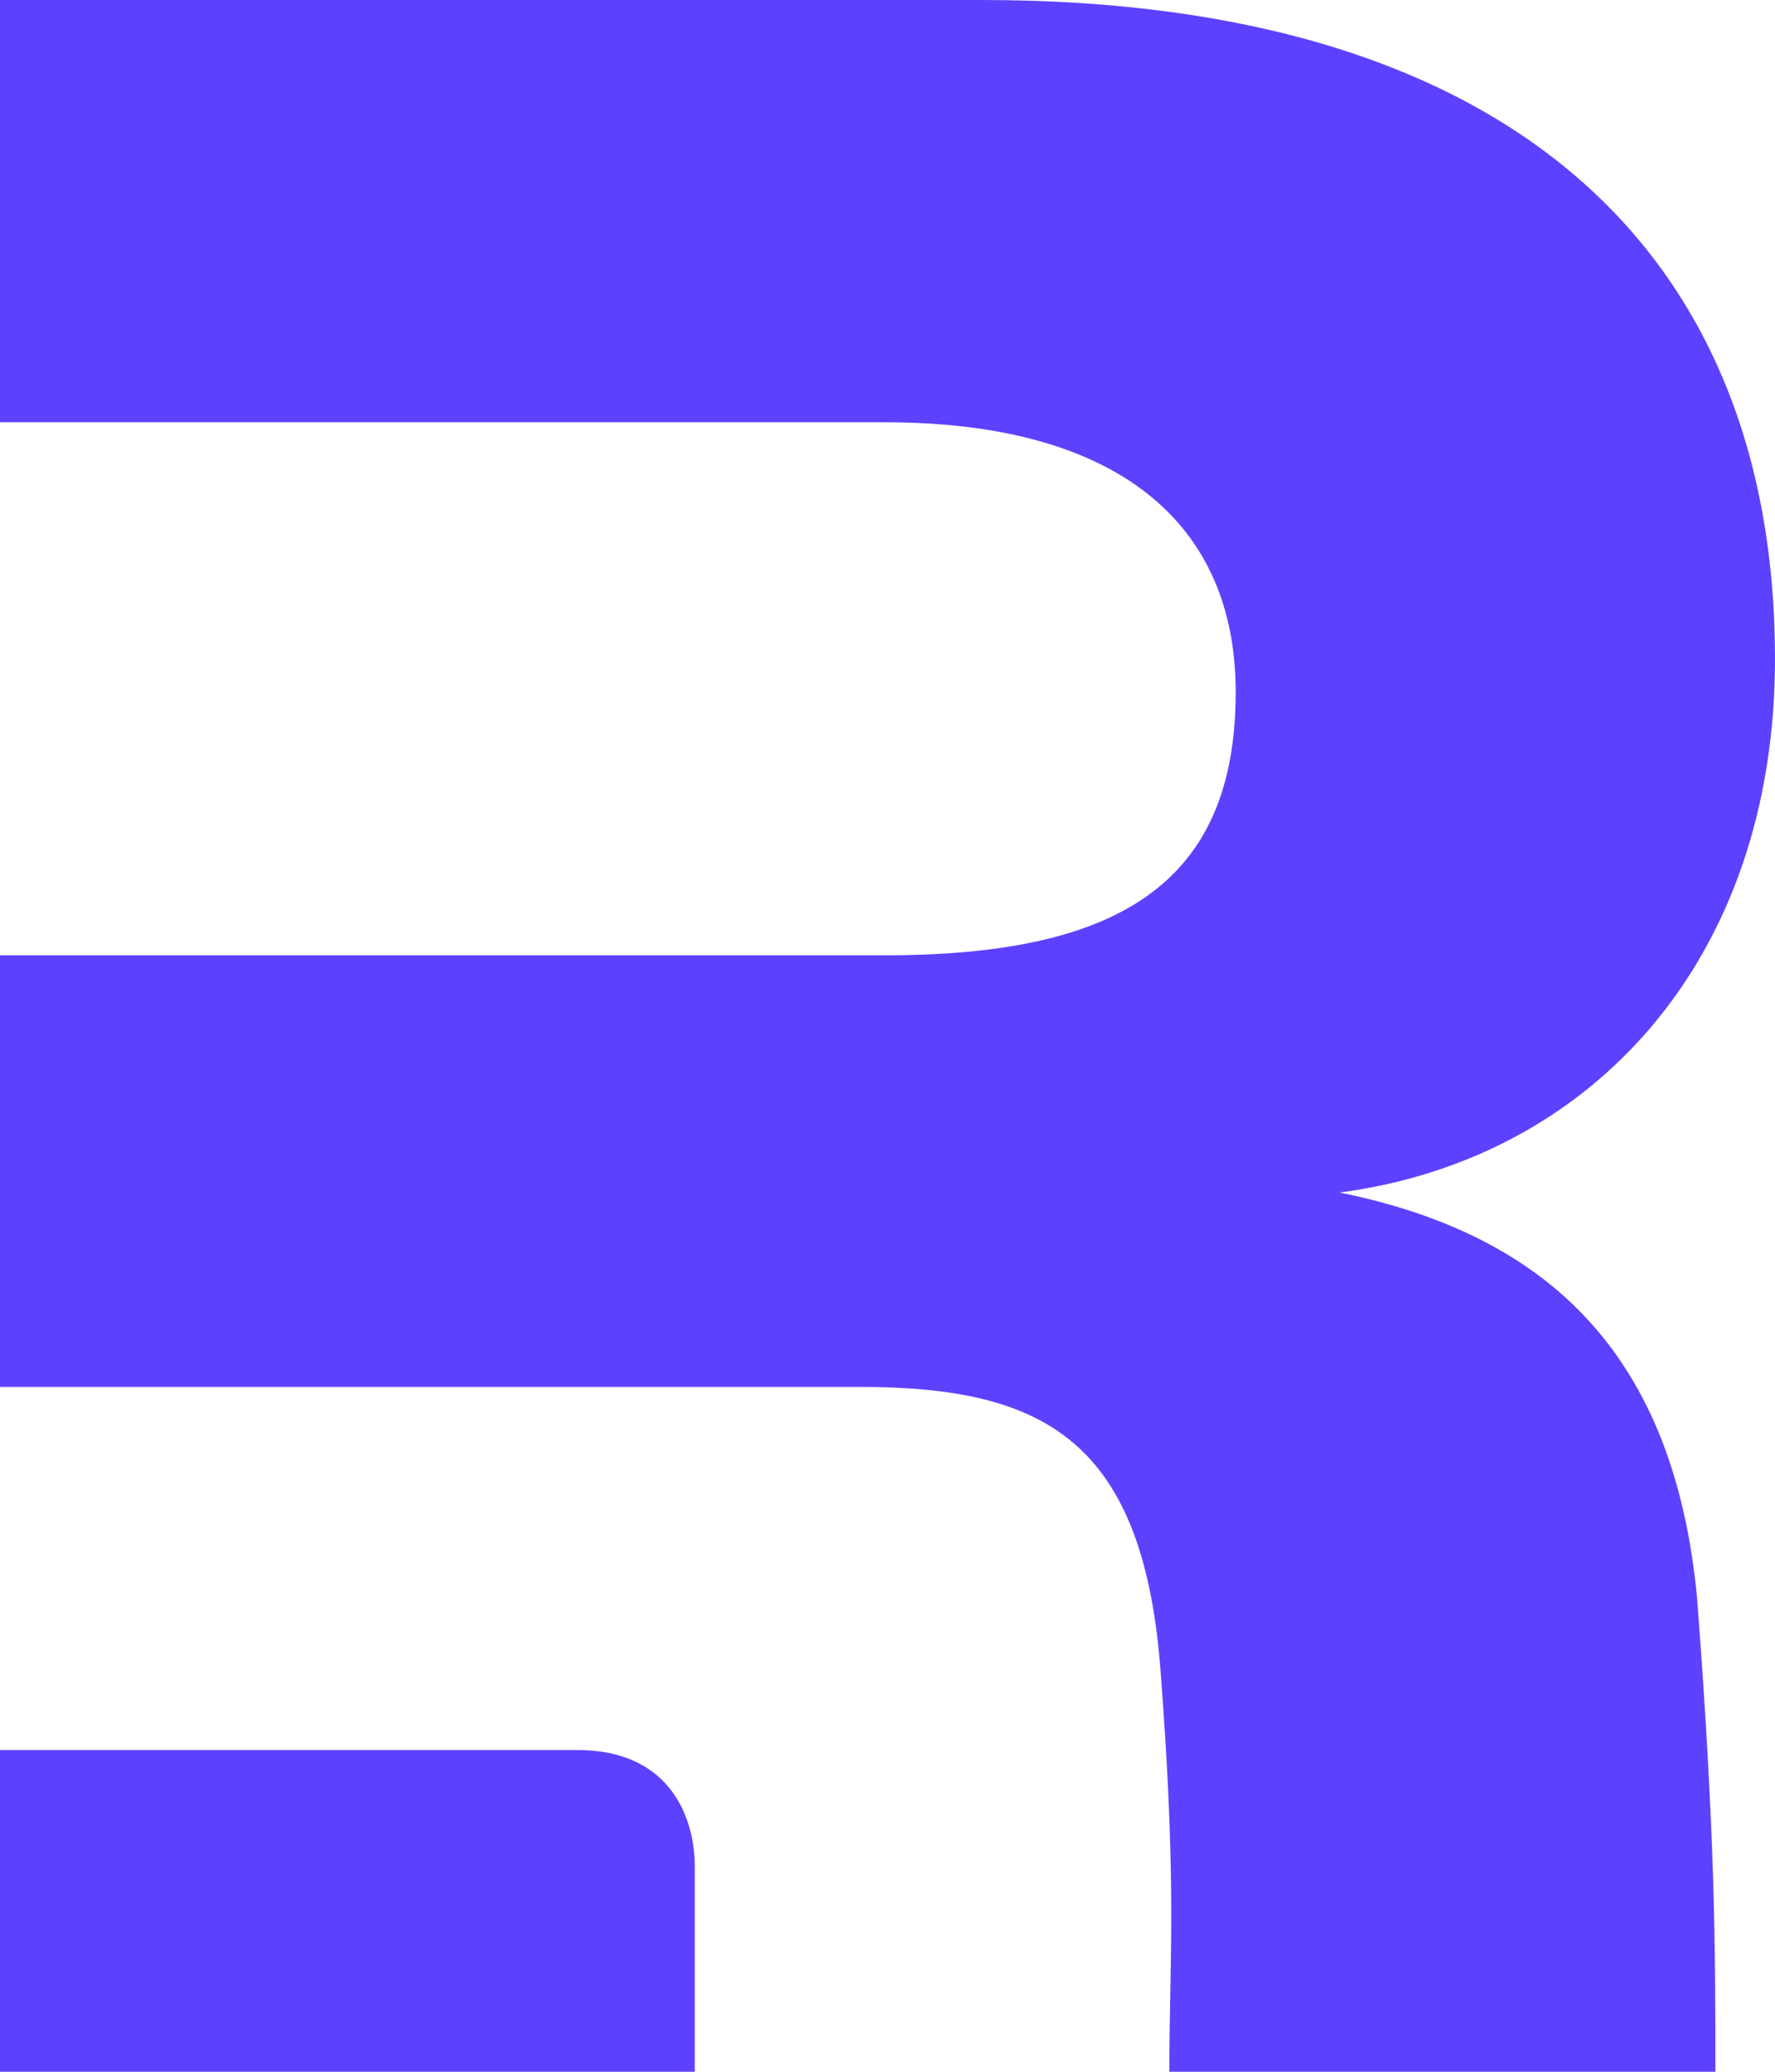
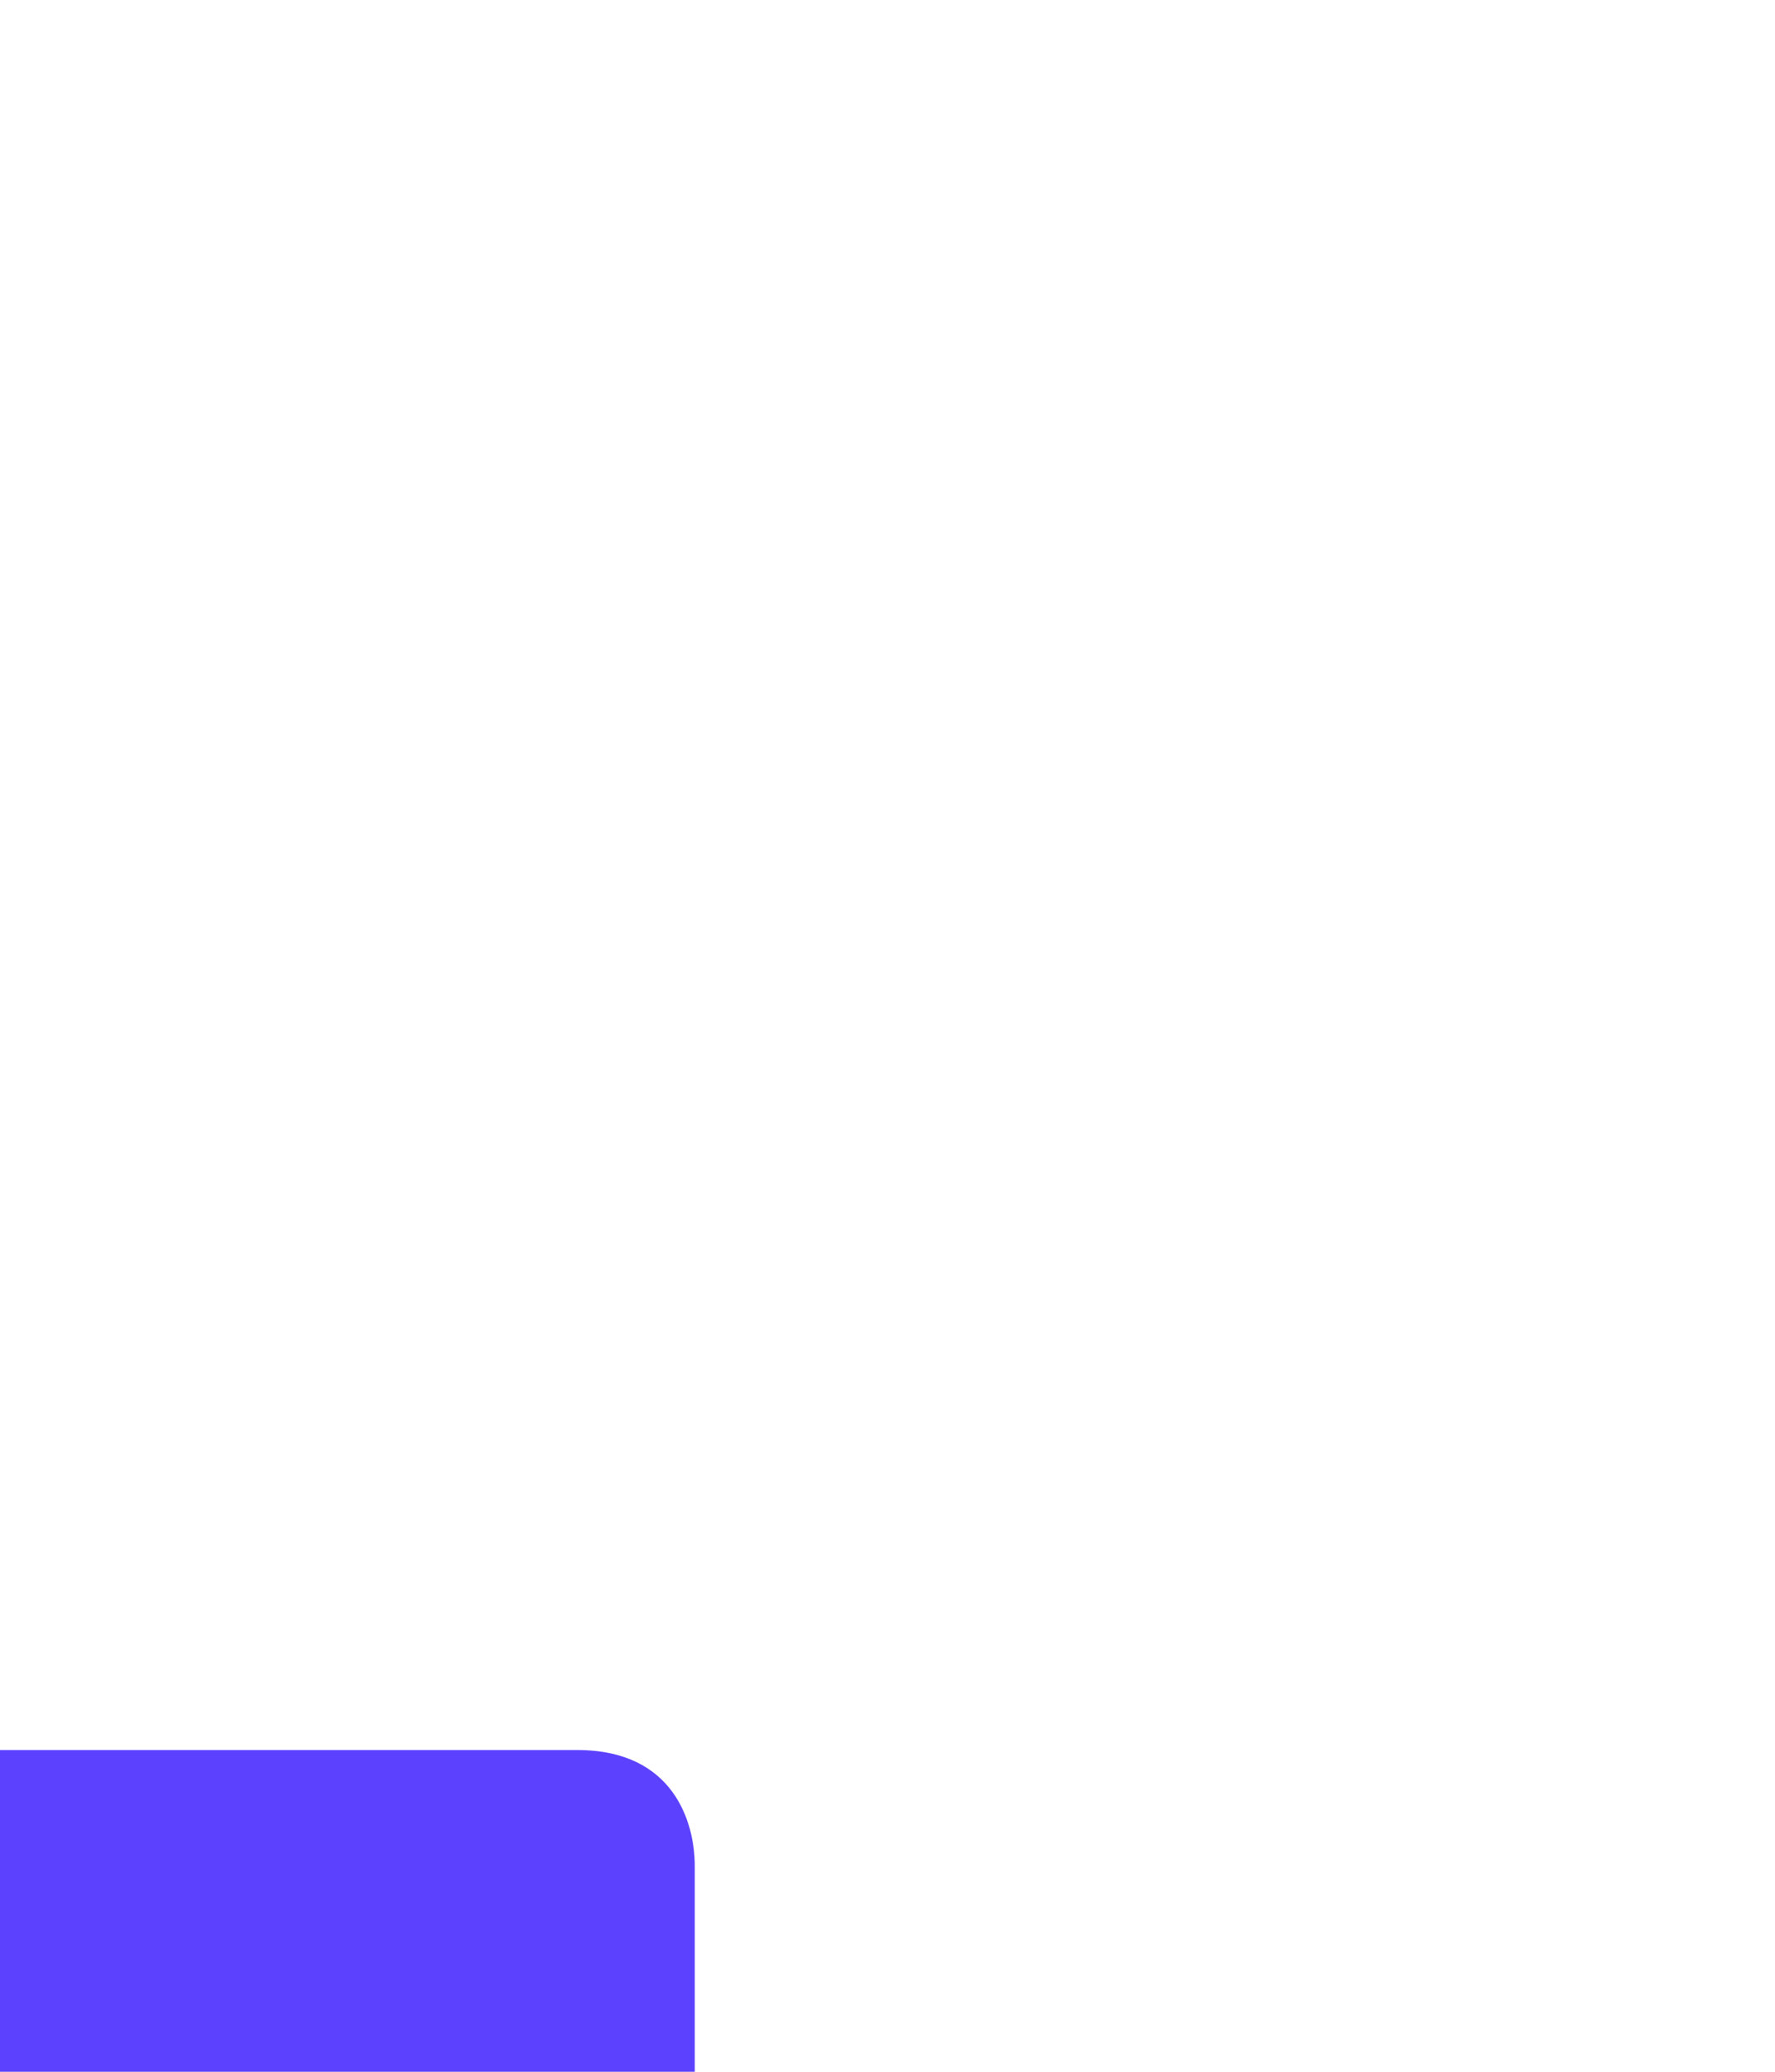
<svg xmlns="http://www.w3.org/2000/svg" width="24" height="28" viewBox="0 0 24 28" fill="none">
  <g clip-path="url(#clip0_398_25475)">
-     <path fill-rule="evenodd" clip-rule="evenodd" d="M22.946 21.593C23.194 24.828 23.194 26.345 23.194 28H15.811C15.811 27.639 15.817 27.31 15.823 26.975C15.843 25.935 15.864 24.851 15.698 22.662C15.478 19.456 14.117 18.744 11.613 18.744H9.395H0V12.911H11.964C15.127 12.911 16.708 11.936 16.708 9.354C16.708 7.083 15.127 5.707 11.964 5.707H0V0H13.282C20.442 0 24 3.428 24 8.904C24 13 21.496 15.672 18.114 16.117C20.969 16.696 22.638 18.343 22.946 21.593Z" fill="#5C42FF" />
    <path d="M0 28V23.652H7.807C9.111 23.652 9.394 24.633 9.394 25.218V28H0Z" fill="#5C42FF" />
  </g>
  <defs>
    <clipPath id="clip0_398_25475">
      <rect width="24" height="28" fill="white" />
    </clipPath>
  </defs>
</svg>